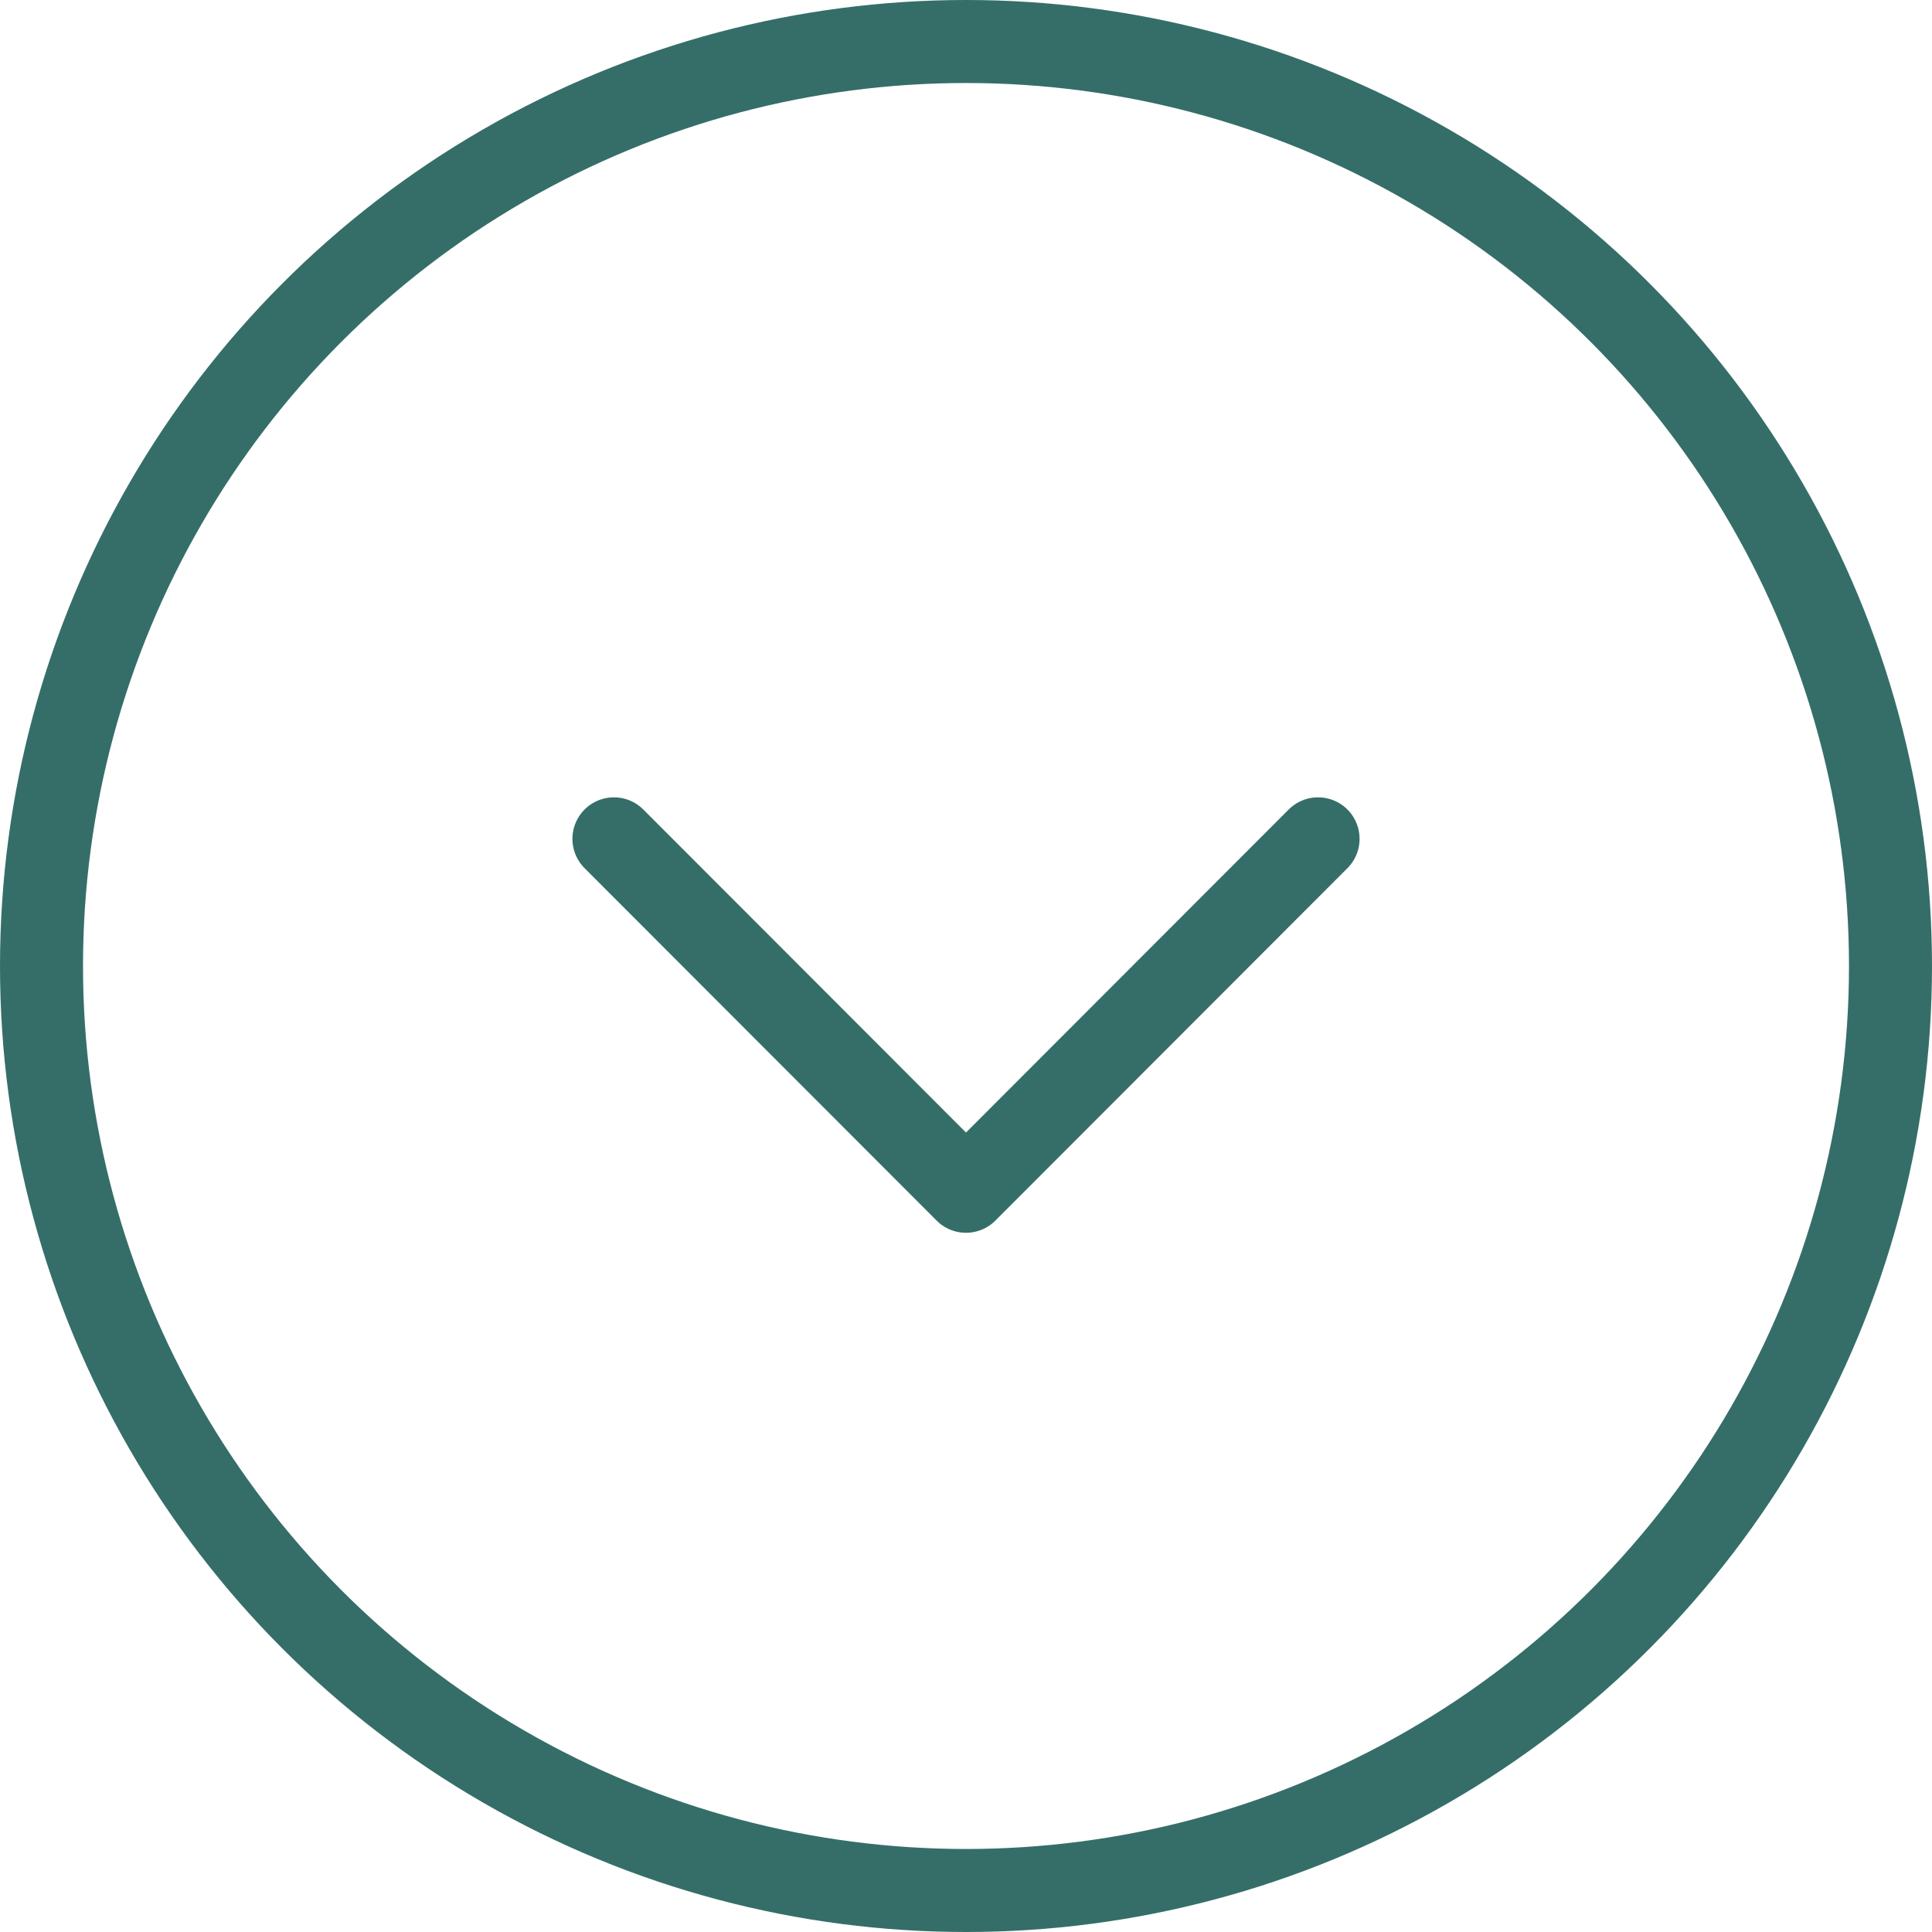
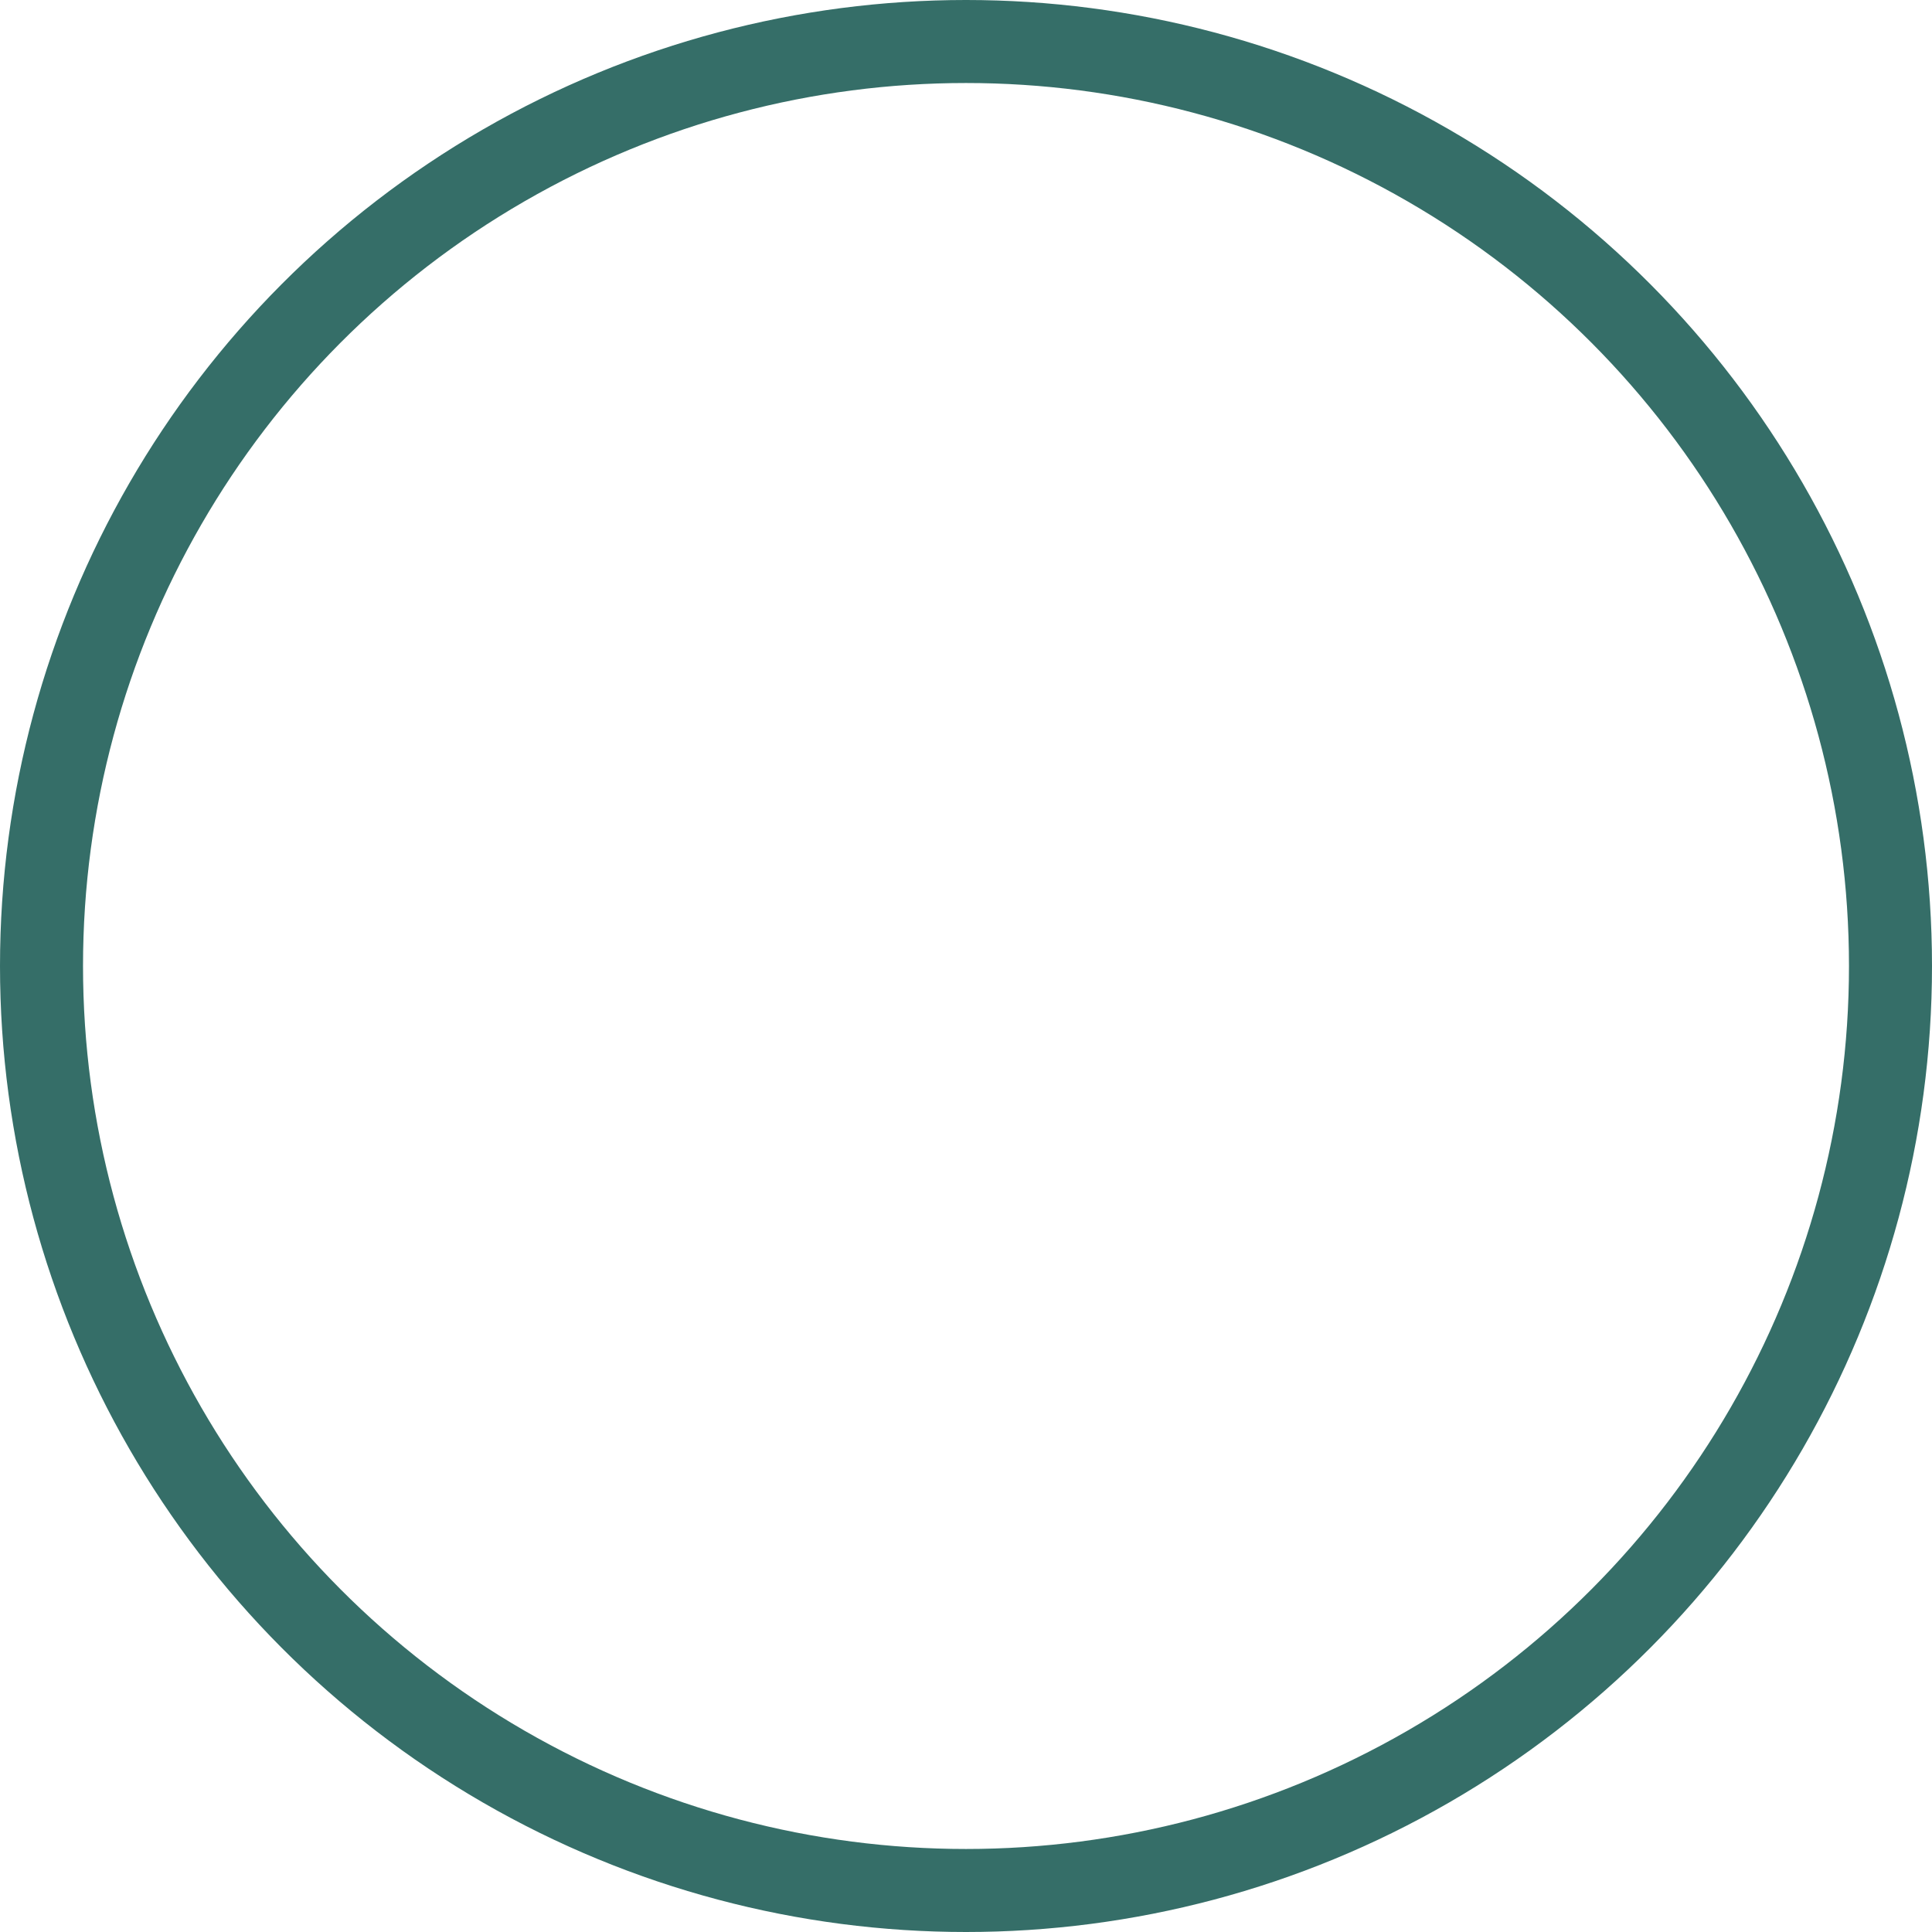
<svg xmlns="http://www.w3.org/2000/svg" enable-background="new 0 0 512 512" viewBox="0 0 512 512">
  <g fill="none" stroke="#356e68" stroke-miterlimit="10" stroke-width="22">
    <circle cx="256" cy="256" r="245" />
-     <path d="m349.3 222.3-93.3 93.4-93.3-93.4" stroke-linecap="round" stroke-linejoin="round" />
  </g>
</svg>